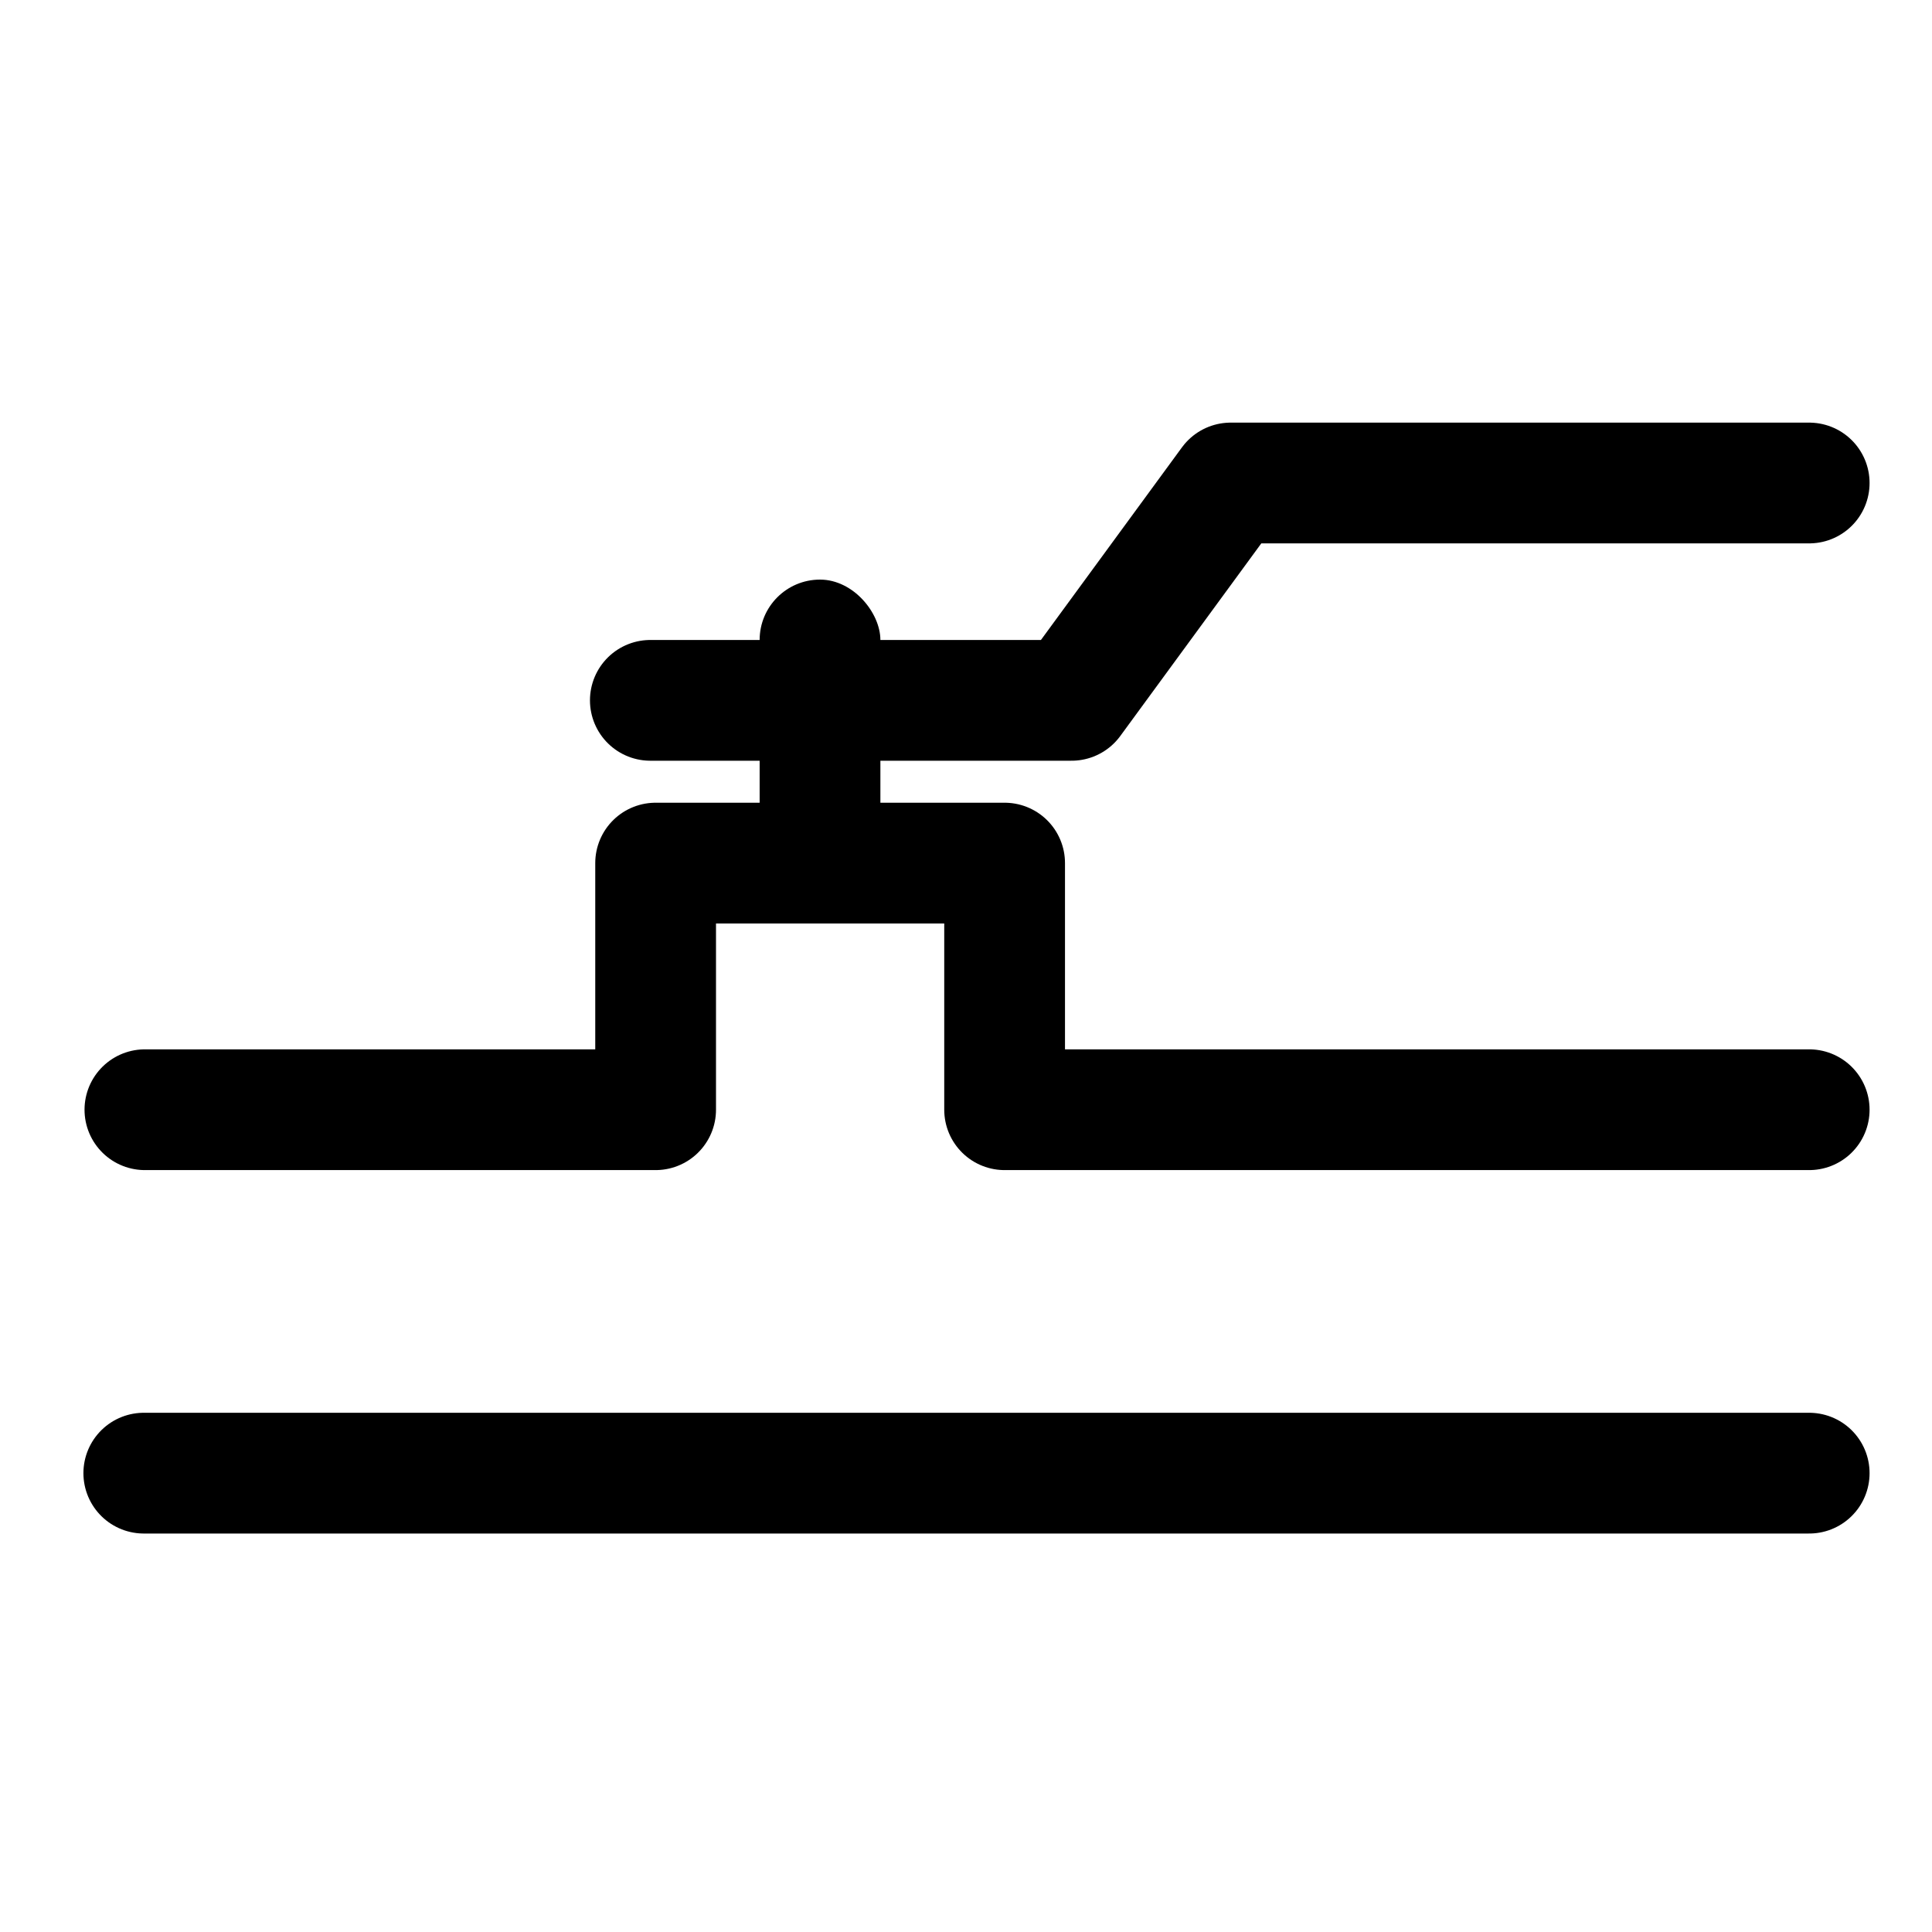
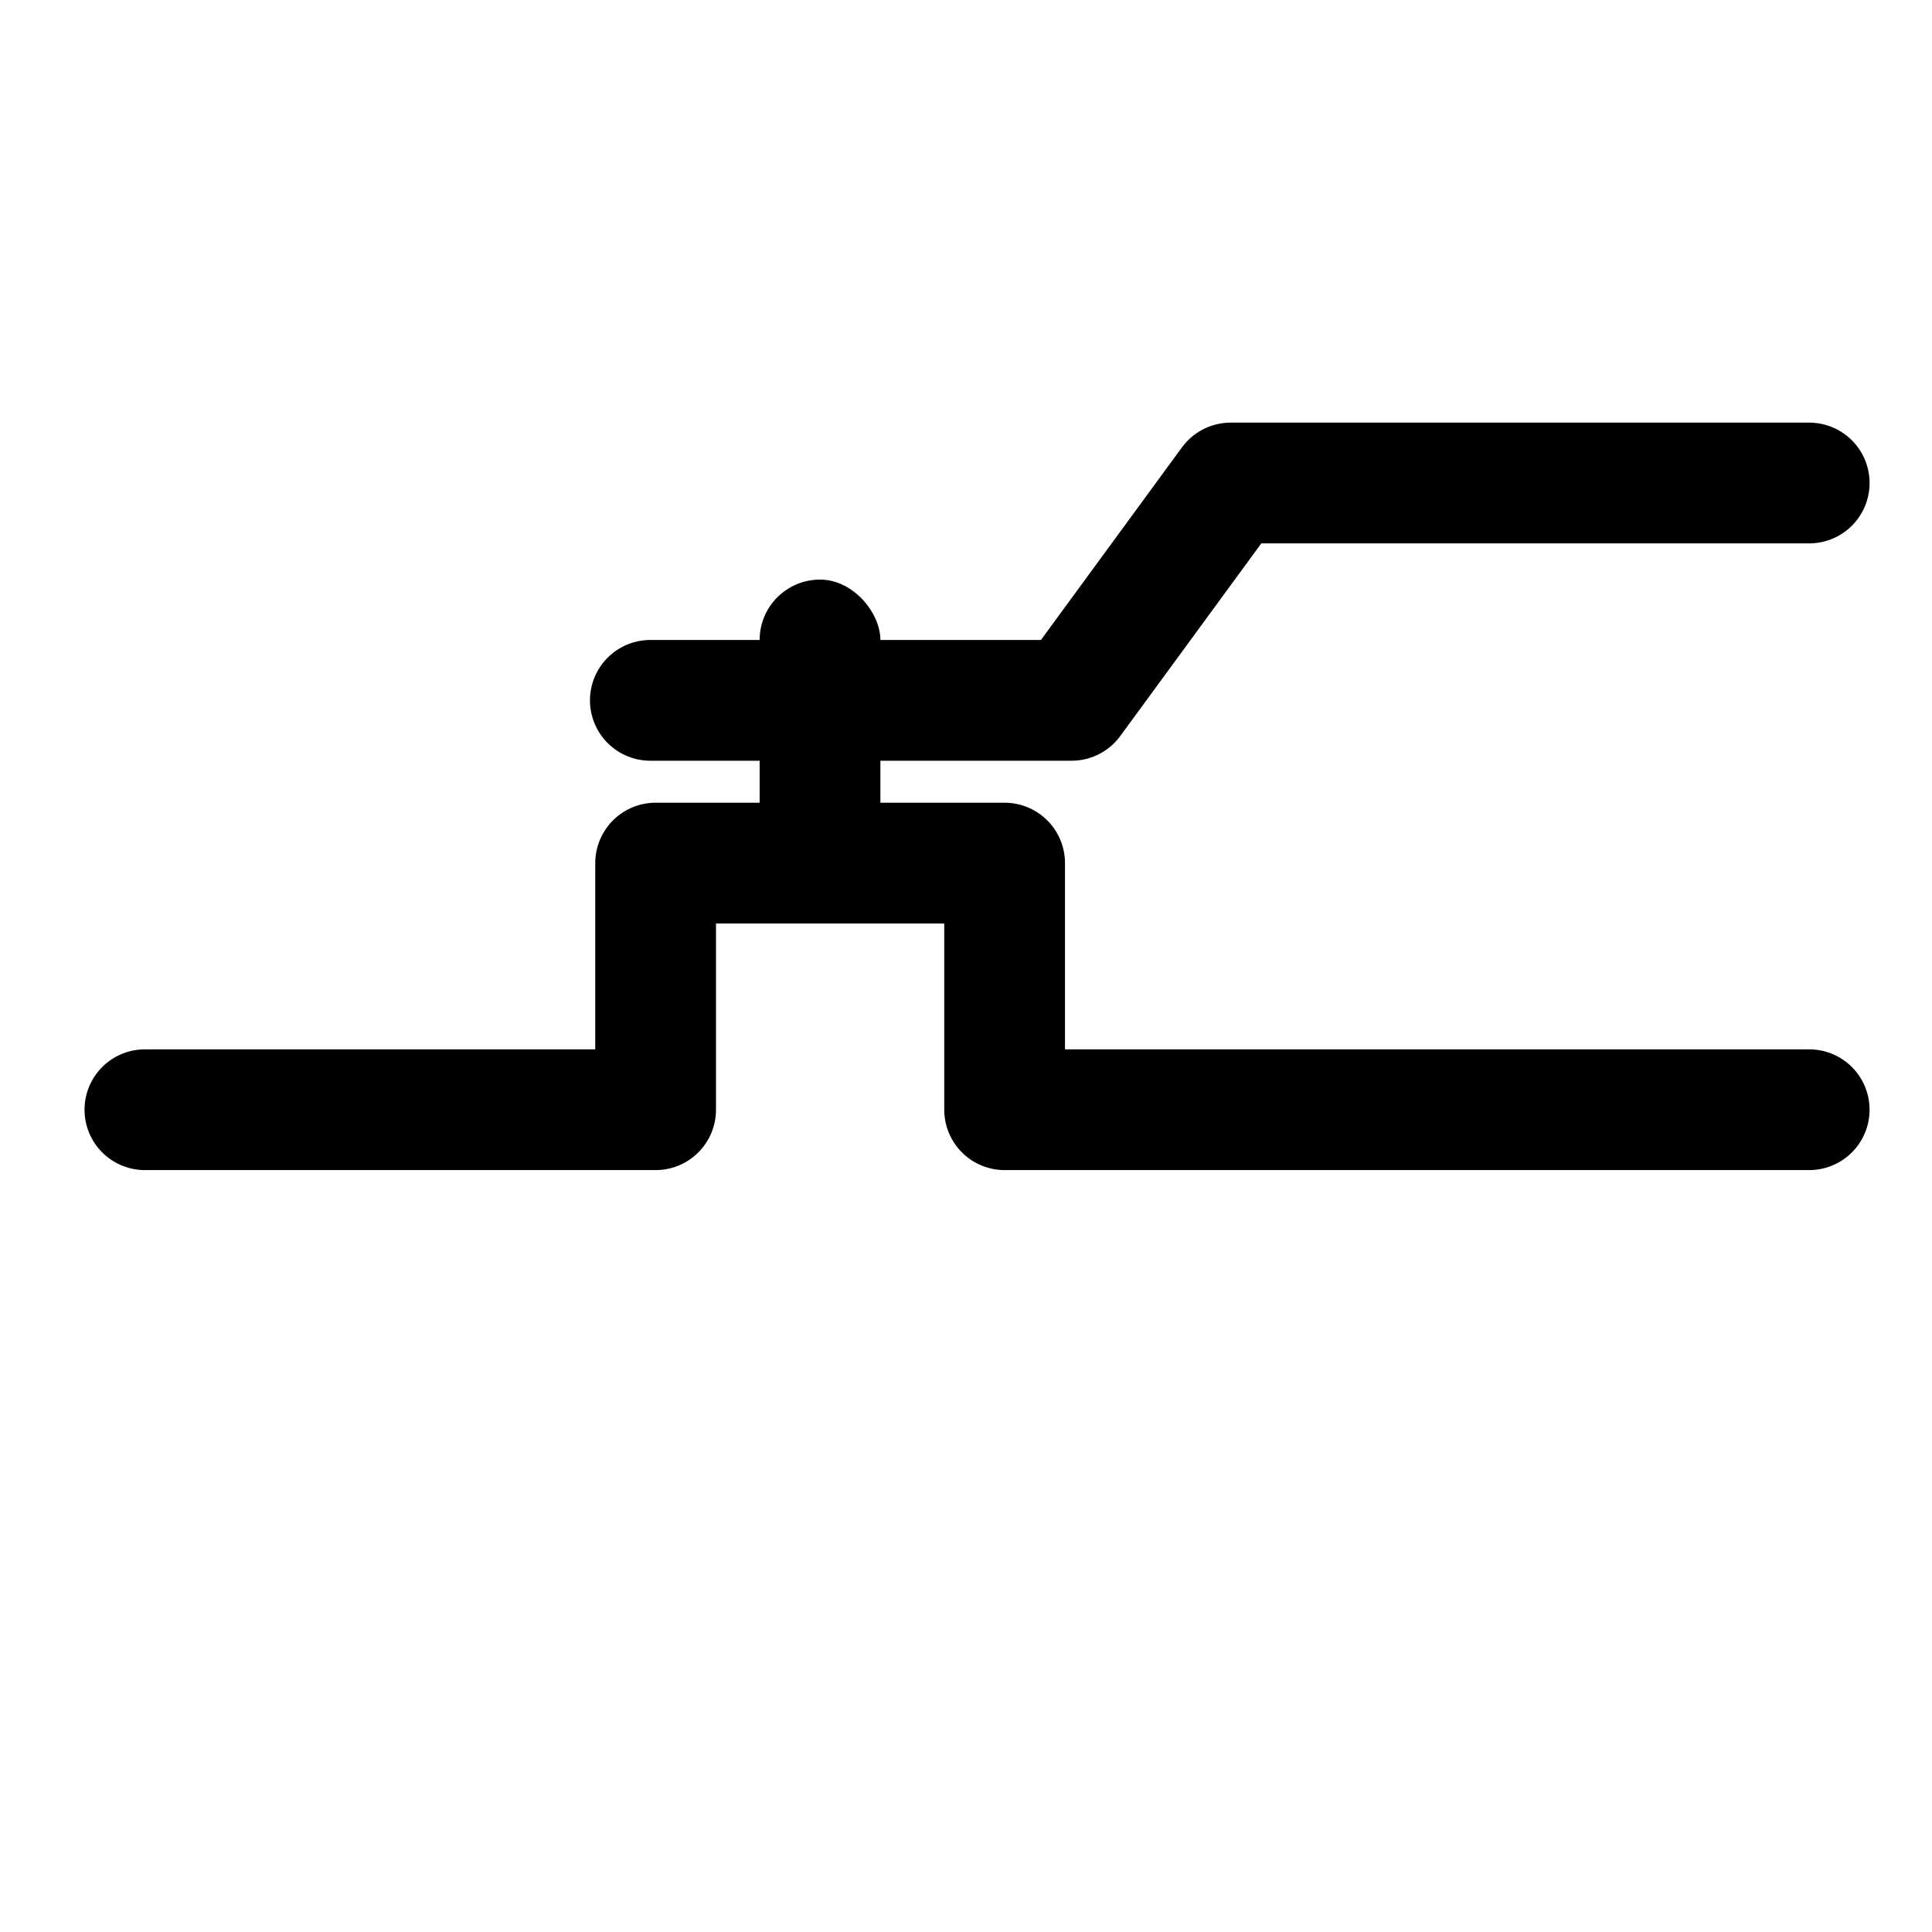
<svg xmlns="http://www.w3.org/2000/svg" class="valve" viewBox="0 0 80 80">
  <polyline style="fill: none;stroke: #000;stroke-linecap: round;stroke-miterlimit: 10;stroke-width: 5px; stroke-linejoin: round" points="6 45.951 27.148 45.951 27.148 35.739 41.599 35.739 41.599 45.951 74.915 45.951" />
  <rect style="fill: #000000" x="31.455" y="24" width="5" height="14" rx="2.5" />
  <polyline style="fill: none;stroke: #000;stroke-linecap: round;stroke-miterlimit: 10;stroke-width: 5px; stroke-linejoin: round" points="26.929 29 44.371 29 50.96 20 74.915 20" />
-   <line x1="5.954" y1="61" x2="74.915" y2="61" style="fill: none;stroke: #000;stroke-linecap: round;stroke-miterlimit: 10;stroke-width: 5px; stroke-linejoin: round" />
</svg>